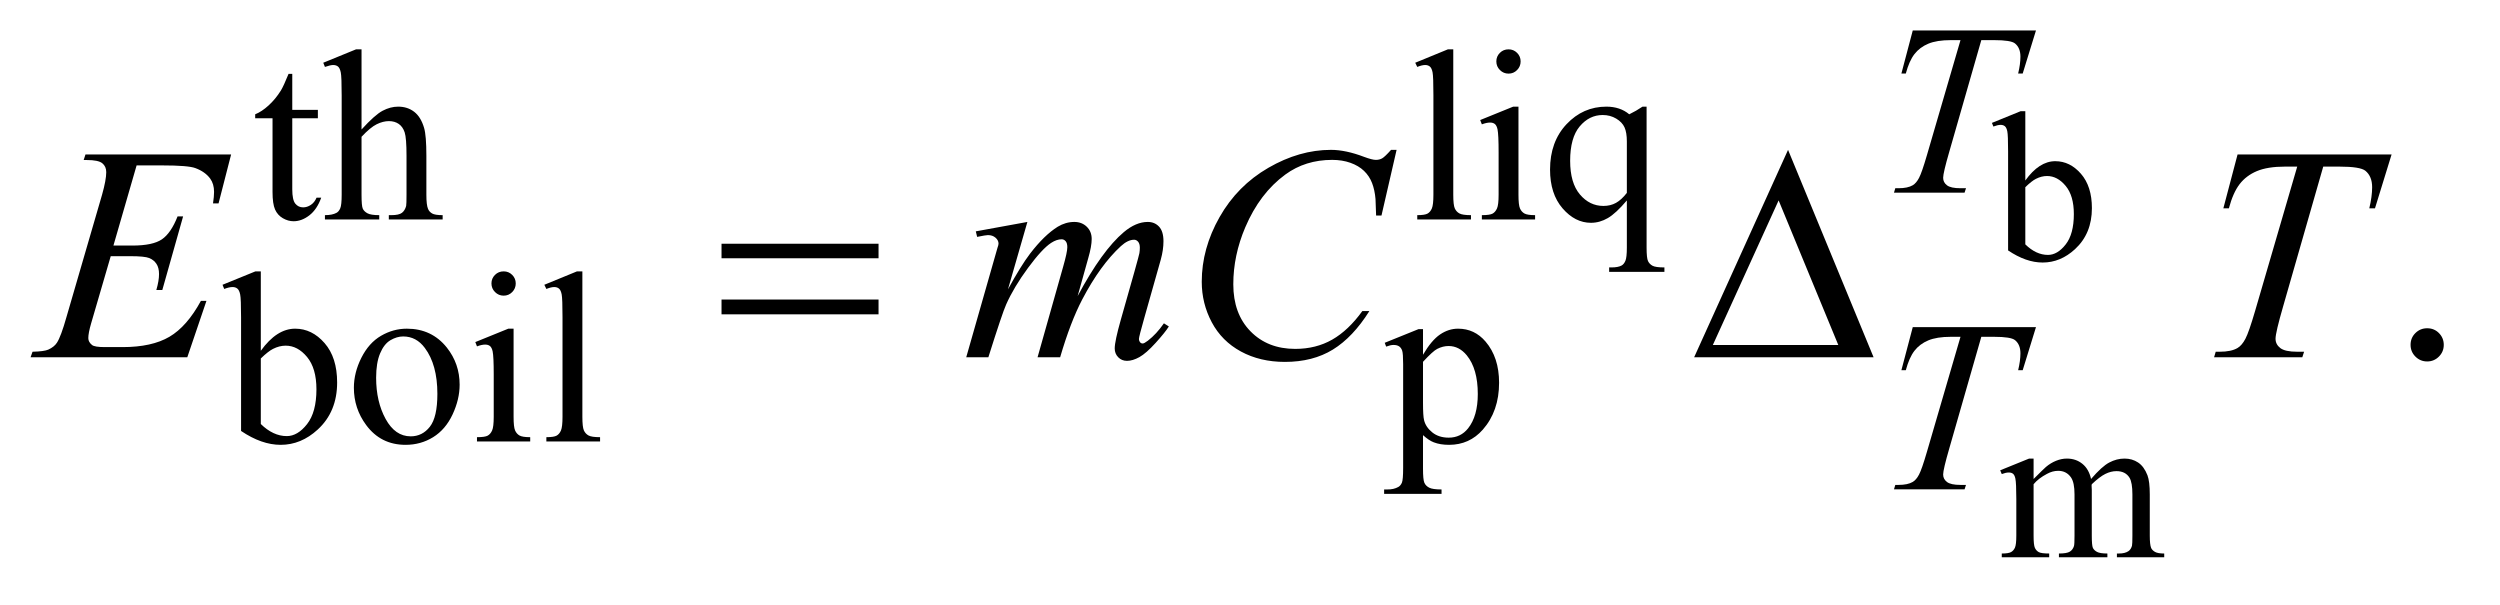
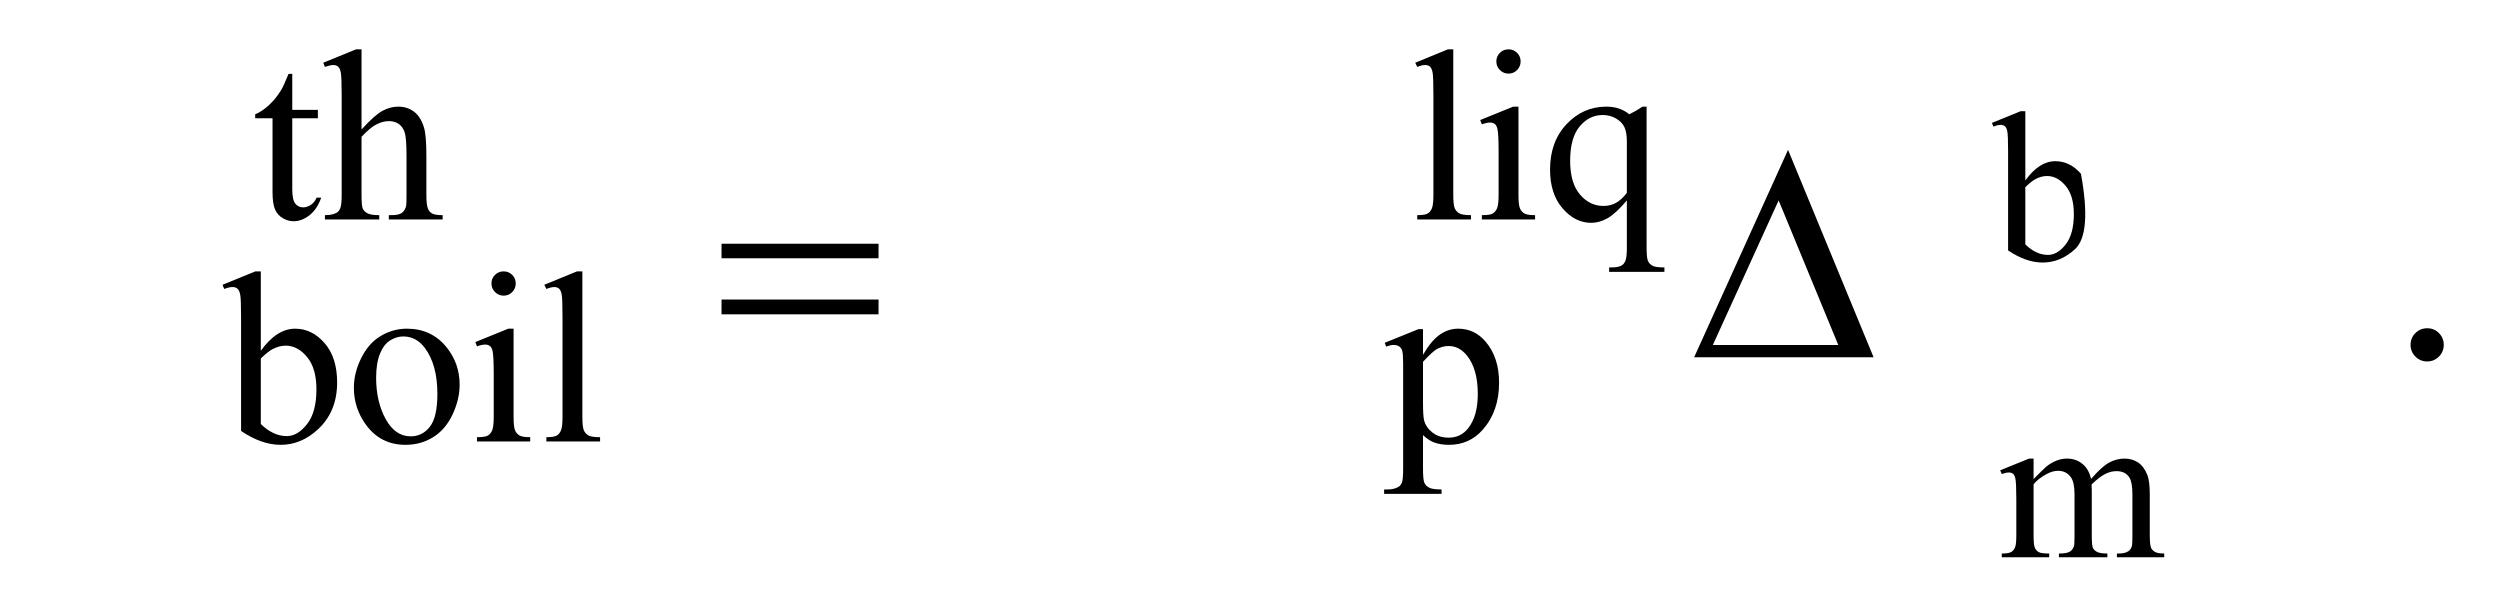
<svg xmlns="http://www.w3.org/2000/svg" stroke-dasharray="none" shape-rendering="auto" font-family="'Dialog'" text-rendering="auto" width="128" fill-opacity="1" color-interpolation="auto" color-rendering="auto" preserveAspectRatio="xMidYMid meet" font-size="12px" viewBox="0 0 128 31" fill="black" stroke="black" image-rendering="auto" stroke-miterlimit="10" stroke-linecap="square" stroke-linejoin="miter" font-style="normal" stroke-width="1" height="31" stroke-dashoffset="0" font-weight="normal" stroke-opacity="1">
  <defs id="genericDefs" />
  <g>
    <defs id="defs1">
      <clipPath clipPathUnits="userSpaceOnUse" id="clipPath1">
        <path d="M0.929 2.323 L81.6 2.323 L81.6 21.498 L0.929 21.498 L0.929 2.323 Z" />
      </clipPath>
      <clipPath clipPathUnits="userSpaceOnUse" id="clipPath2">
        <path d="M29.761 74.449 L29.761 689.051 L2615.395 689.051 L2615.395 74.449 Z" />
      </clipPath>
    </defs>
    <g transform="scale(1.576,1.576) translate(-0.929,-2.323) matrix(0.031,0,0,0.031,0,0)">
-       <path d="M2152.453 264.094 Q2167 243.859 2183.844 243.859 Q2199.266 243.859 2210.75 257.047 Q2222.234 270.219 2222.234 293.078 Q2222.234 319.766 2204.516 336.062 Q2189.312 350.062 2170.609 350.062 Q2161.859 350.062 2152.828 346.891 Q2143.812 343.719 2134.406 337.375 L2134.406 233.578 Q2134.406 216.516 2133.578 212.578 Q2132.766 208.641 2131.016 207.219 Q2129.266 205.797 2126.641 205.797 Q2123.578 205.797 2118.984 207.547 L2117.453 203.719 L2147.531 191.469 L2152.453 191.469 L2152.453 264.094 ZM2152.453 271.094 L2152.453 331.031 Q2158.031 336.5 2163.984 339.297 Q2169.953 342.078 2176.188 342.078 Q2186.141 342.078 2194.719 331.141 Q2203.312 320.203 2203.312 299.312 Q2203.312 280.062 2194.719 269.734 Q2186.141 259.391 2175.203 259.391 Q2169.406 259.391 2163.609 262.344 Q2159.234 264.531 2152.453 271.094 Z" stroke="none" clip-path="url(#clipPath2)" />
+       <path d="M2152.453 264.094 Q2167 243.859 2183.844 243.859 Q2199.266 243.859 2210.75 257.047 Q2222.234 319.766 2204.516 336.062 Q2189.312 350.062 2170.609 350.062 Q2161.859 350.062 2152.828 346.891 Q2143.812 343.719 2134.406 337.375 L2134.406 233.578 Q2134.406 216.516 2133.578 212.578 Q2132.766 208.641 2131.016 207.219 Q2129.266 205.797 2126.641 205.797 Q2123.578 205.797 2118.984 207.547 L2117.453 203.719 L2147.531 191.469 L2152.453 191.469 L2152.453 264.094 ZM2152.453 271.094 L2152.453 331.031 Q2158.031 336.5 2163.984 339.297 Q2169.953 342.078 2176.188 342.078 Q2186.141 342.078 2194.719 331.141 Q2203.312 320.203 2203.312 299.312 Q2203.312 280.062 2194.719 269.734 Q2186.141 259.391 2175.203 259.391 Q2169.406 259.391 2163.609 262.344 Q2159.234 264.531 2152.453 271.094 Z" stroke="none" clip-path="url(#clipPath2)" />
    </g>
    <g transform="matrix(0.049,0,0,0.049,-1.463,-3.66)">
      <path d="M2154.75 575.188 Q2165.688 564.25 2167.656 562.609 Q2172.578 558.453 2178.266 556.156 Q2183.953 553.859 2189.531 553.859 Q2198.938 553.859 2205.719 559.328 Q2212.5 564.797 2214.797 575.188 Q2226.062 562.062 2233.828 557.969 Q2241.594 553.859 2249.797 553.859 Q2257.781 553.859 2263.953 557.969 Q2270.141 562.062 2273.75 571.359 Q2276.156 577.703 2276.156 591.266 L2276.156 634.359 Q2276.156 643.766 2277.578 647.266 Q2278.672 649.672 2281.625 651.375 Q2284.578 653.062 2291.25 653.062 L2291.25 657 L2241.812 657 L2241.812 653.062 L2243.891 653.062 Q2250.344 653.062 2253.953 650.547 Q2256.469 648.797 2257.562 644.969 Q2258 643.109 2258 634.359 L2258 591.266 Q2258 579.016 2255.047 573.984 Q2250.781 566.984 2241.375 566.984 Q2235.578 566.984 2229.719 569.891 Q2223.875 572.781 2215.562 580.656 L2215.344 581.859 L2215.562 586.562 L2215.562 634.359 Q2215.562 644.641 2216.703 647.156 Q2217.859 649.672 2221.031 651.375 Q2224.203 653.062 2231.859 653.062 L2231.859 657 L2181.219 657 L2181.219 653.062 Q2189.531 653.062 2192.641 651.094 Q2195.766 649.125 2196.969 645.188 Q2197.516 643.328 2197.516 634.359 L2197.516 591.266 Q2197.516 579.016 2193.906 573.656 Q2189.094 566.656 2180.453 566.656 Q2174.547 566.656 2168.75 569.828 Q2159.672 574.641 2154.75 580.656 L2154.75 634.359 Q2154.75 644.203 2156.109 647.156 Q2157.484 650.109 2160.156 651.594 Q2162.844 653.062 2171.047 653.062 L2171.047 657 L2121.5 657 L2121.5 653.062 Q2128.391 653.062 2131.125 651.594 Q2133.859 650.109 2135.281 646.891 Q2136.703 643.656 2136.703 634.359 L2136.703 596.078 Q2136.703 579.562 2135.719 574.75 Q2134.953 571.141 2133.312 569.781 Q2131.672 568.406 2128.828 568.406 Q2125.766 568.406 2121.5 570.047 L2119.859 566.109 L2150.047 553.859 L2154.75 553.859 L2154.75 575.188 Z" stroke="none" clip-path="url(#clipPath2)" />
    </g>
    <g transform="matrix(0.049,0,0,0.049,-1.463,-3.66)">
      <path d="M335.25 151.875 L335.25 189.5 L362 189.5 L362 198.25 L335.25 198.25 L335.25 272.5 Q335.25 283.625 338.438 287.5 Q341.625 291.375 346.625 291.375 Q350.75 291.375 354.625 288.812 Q358.5 286.25 360.625 281.25 L365.5 281.25 Q361.125 293.5 353.125 299.688 Q345.125 305.875 336.625 305.875 Q330.875 305.875 325.375 302.688 Q319.875 299.5 317.25 293.562 Q314.625 287.625 314.625 275.25 L314.625 198.25 L296.5 198.25 L296.5 194.125 Q303.375 191.375 310.562 184.812 Q317.75 178.25 323.375 169.25 Q326.25 164.5 331.375 151.875 L335.25 151.875 ZM407.625 126.25 L407.625 210 Q421.5 194.75 429.625 190.438 Q437.75 186.125 445.875 186.125 Q455.625 186.125 462.625 191.5 Q469.625 196.875 473 208.375 Q475.375 216.375 475.375 237.625 L475.375 278.125 Q475.375 289 477.125 293 Q478.375 296 481.375 297.75 Q484.375 299.5 492.375 299.5 L492.375 304 L436.125 304 L436.125 299.5 L438.75 299.5 Q446.75 299.5 449.875 297.062 Q453 294.625 454.25 289.875 Q454.625 287.875 454.625 278.125 L454.625 237.625 Q454.625 218.875 452.688 213 Q450.75 207.125 446.5 204.188 Q442.25 201.25 436.25 201.25 Q430.125 201.25 423.5 204.5 Q416.875 207.75 407.625 217.625 L407.625 278.125 Q407.625 289.875 408.938 292.75 Q410.25 295.625 413.812 297.562 Q417.375 299.5 426.125 299.5 L426.125 304 L369.375 304 L369.375 299.5 Q377 299.5 381.375 297.125 Q383.875 295.875 385.375 292.375 Q386.875 288.875 386.875 278.125 L386.875 174.5 Q386.875 154.875 385.938 150.375 Q385 145.875 383.062 144.25 Q381.125 142.625 377.875 142.625 Q375.25 142.625 369.375 144.625 L367.625 140.25 L401.875 126.25 L407.625 126.25 ZM1548.375 126.25 L1548.375 278.125 Q1548.375 288.875 1549.938 292.375 Q1551.5 295.875 1554.75 297.688 Q1558 299.5 1566.875 299.5 L1566.875 304 L1510.75 304 L1510.75 299.5 Q1518.625 299.5 1521.5 297.875 Q1524.375 296.25 1526 292.5 Q1527.625 288.75 1527.625 278.125 L1527.625 174.125 Q1527.625 154.75 1526.75 150.312 Q1525.875 145.875 1523.938 144.25 Q1522 142.625 1519 142.625 Q1515.75 142.625 1510.75 144.625 L1508.625 140.25 L1542.75 126.25 L1548.375 126.25 ZM1606.125 126.25 Q1611.375 126.25 1615.062 129.938 Q1618.75 133.625 1618.75 138.875 Q1618.75 144.125 1615.062 147.875 Q1611.375 151.625 1606.125 151.625 Q1600.875 151.625 1597.125 147.875 Q1593.375 144.125 1593.375 138.875 Q1593.375 133.625 1597.062 129.938 Q1600.75 126.25 1606.125 126.25 ZM1616.5 186.125 L1616.5 278.125 Q1616.5 288.875 1618.062 292.438 Q1619.625 296 1622.688 297.75 Q1625.75 299.5 1633.875 299.5 L1633.875 304 L1578.25 304 L1578.25 299.5 Q1586.625 299.5 1589.5 297.875 Q1592.375 296.25 1594.062 292.5 Q1595.75 288.75 1595.75 278.125 L1595.75 234 Q1595.75 215.375 1594.625 209.875 Q1593.75 205.875 1591.875 204.312 Q1590 202.75 1586.75 202.75 Q1583.25 202.75 1578.25 204.625 L1576.5 200.125 L1611 186.125 L1616.5 186.125 ZM1750.375 186.125 L1750.375 333.375 Q1750.375 344.375 1751.875 347.5 Q1753.375 350.625 1756.562 352.375 Q1759.75 354.125 1769 354.125 L1769 358.75 L1711.25 358.75 L1711.25 354.125 L1713.625 354.125 Q1720.625 354.125 1724.25 352.125 Q1726.75 350.75 1728.25 347.188 Q1729.75 343.625 1729.75 333.375 L1729.75 284.125 Q1718.375 297.625 1709.875 302.562 Q1701.375 307.5 1692.25 307.5 Q1675.625 307.5 1662.562 292.375 Q1649.5 277.25 1649.5 251.875 Q1649.5 222.75 1666.75 204.438 Q1684 186.125 1708.375 186.125 Q1715.5 186.125 1721.5 188.125 Q1727.5 190.125 1732.25 194.125 Q1739.5 190.625 1746.125 186.125 L1750.375 186.125 ZM1729.75 276.25 L1729.75 222.5 Q1729.75 213.125 1727.312 207.75 Q1724.875 202.375 1718.625 198.625 Q1712.375 194.875 1704.5 194.875 Q1690.5 194.875 1680.5 206.75 Q1670.5 218.625 1670.5 242.75 Q1670.5 265.875 1680.688 277.875 Q1690.875 289.875 1705.25 289.875 Q1712.625 289.875 1718.375 286.688 Q1724.125 283.5 1729.75 276.25 Z" stroke="none" clip-path="url(#clipPath2)" />
    </g>
    <g transform="matrix(0.049,0,0,0.049,-1.463,-3.66)">
      <path d="M302.375 441.25 Q319 418.125 338.25 418.125 Q355.875 418.125 369 433.188 Q382.125 448.25 382.125 474.375 Q382.125 504.875 361.875 523.5 Q344.5 539.5 323.125 539.5 Q313.125 539.5 302.812 535.875 Q292.5 532.25 281.75 525 L281.75 406.375 Q281.75 386.875 280.812 382.375 Q279.875 377.875 277.875 376.25 Q275.875 374.625 272.875 374.625 Q269.375 374.625 264.125 376.625 L262.375 372.25 L296.75 358.25 L302.375 358.25 L302.375 441.25 ZM302.375 449.25 L302.375 517.75 Q308.75 524 315.562 527.188 Q322.375 530.375 329.5 530.375 Q340.875 530.375 350.688 517.875 Q360.5 505.375 360.5 481.5 Q360.5 459.5 350.688 447.688 Q340.875 435.875 328.375 435.875 Q321.75 435.875 315.125 439.25 Q310.125 441.75 302.375 449.25 ZM455 418.125 Q481 418.125 496.75 437.875 Q510.125 454.75 510.125 476.625 Q510.125 492 502.75 507.75 Q495.375 523.5 482.438 531.5 Q469.5 539.5 453.625 539.5 Q427.75 539.5 412.5 518.875 Q399.625 501.5 399.625 479.875 Q399.625 464.125 407.438 448.562 Q415.25 433 428 425.562 Q440.75 418.125 455 418.125 ZM451.125 426.25 Q444.5 426.25 437.812 430.188 Q431.125 434.125 427 444 Q422.875 453.875 422.875 469.375 Q422.875 494.375 432.812 512.5 Q442.75 530.625 459 530.625 Q471.125 530.625 479 520.625 Q486.875 510.625 486.875 486.25 Q486.875 455.75 473.75 438.25 Q464.875 426.25 451.125 426.25 ZM556.125 358.25 Q561.375 358.25 565.062 361.938 Q568.75 365.625 568.75 370.875 Q568.75 376.125 565.062 379.875 Q561.375 383.625 556.125 383.625 Q550.875 383.625 547.125 379.875 Q543.375 376.125 543.375 370.875 Q543.375 365.625 547.062 361.938 Q550.75 358.25 556.125 358.25 ZM566.5 418.125 L566.5 510.125 Q566.5 520.875 568.062 524.438 Q569.625 528 572.688 529.75 Q575.75 531.5 583.875 531.5 L583.875 536 L528.25 536 L528.25 531.5 Q536.625 531.5 539.5 529.875 Q542.375 528.25 544.062 524.5 Q545.75 520.75 545.75 510.125 L545.75 466 Q545.75 447.375 544.625 441.875 Q543.75 437.875 541.875 436.312 Q540 434.75 536.75 434.75 Q533.25 434.75 528.25 436.625 L526.5 432.125 L561 418.125 L566.5 418.125 ZM638.375 358.25 L638.375 510.125 Q638.375 520.875 639.938 524.375 Q641.5 527.875 644.75 529.688 Q648 531.5 656.875 531.5 L656.875 536 L600.75 536 L600.75 531.5 Q608.625 531.5 611.5 529.875 Q614.375 528.25 616 524.5 Q617.625 520.75 617.625 510.125 L617.625 406.125 Q617.625 386.75 616.75 382.312 Q615.875 377.875 613.938 376.25 Q612 374.625 609 374.625 Q605.75 374.625 600.75 376.625 L598.625 372.25 L632.75 358.25 L638.375 358.25 ZM1476.75 432.875 L1512 418.625 L1516.75 418.625 L1516.75 445.375 Q1525.625 430.25 1534.562 424.188 Q1543.5 418.125 1553.375 418.125 Q1570.625 418.125 1582.125 431.625 Q1596.25 448.125 1596.25 474.625 Q1596.25 504.25 1579.25 523.625 Q1565.25 539.5 1544 539.5 Q1534.75 539.5 1528 536.875 Q1523 535 1516.75 529.375 L1516.75 564.25 Q1516.75 576 1518.188 579.188 Q1519.625 582.375 1523.188 584.25 Q1526.75 586.125 1536.125 586.125 L1536.125 590.75 L1476.125 590.75 L1476.125 586.125 L1479.25 586.125 Q1486.125 586.25 1491 583.5 Q1493.375 582.125 1494.688 579.062 Q1496 576 1496 563.5 L1496 455.25 Q1496 444.125 1495 441.125 Q1494 438.125 1491.812 436.625 Q1489.625 435.125 1485.875 435.125 Q1482.875 435.125 1478.25 436.875 L1476.75 432.875 ZM1516.75 452.75 L1516.75 495.5 Q1516.75 509.375 1517.875 513.75 Q1519.625 521 1526.438 526.5 Q1533.25 532 1543.625 532 Q1556.125 532 1563.875 522.25 Q1574 509.5 1574 486.375 Q1574 460.125 1562.5 446 Q1554.5 436.25 1543.5 436.25 Q1537.5 436.25 1531.625 439.25 Q1527.125 441.5 1516.75 452.75 Z" stroke="none" clip-path="url(#clipPath2)" />
    </g>
    <g transform="matrix(0.049,0,0,0.049,-1.463,-3.66)">
      <path d="M2566 417.688 Q2573.344 417.688 2578.344 422.766 Q2583.344 427.844 2583.344 435.031 Q2583.344 442.219 2578.266 447.297 Q2573.188 452.375 2566 452.375 Q2558.812 452.375 2553.734 447.297 Q2548.656 442.219 2548.656 435.031 Q2548.656 427.688 2553.734 422.688 Q2558.812 417.688 2566 417.688 Z" stroke="none" clip-path="url(#clipPath2)" />
    </g>
    <g transform="matrix(0.049,0,0,0.049,-1.463,-3.66)">
-       <path d="M2028.5 106.5 L2157.25 106.5 L2143.375 151.5 L2138.625 151.5 Q2141 141.625 2141 133.875 Q2141 124.75 2135.375 120.125 Q2131.125 116.625 2113.5 116.625 L2100.125 116.625 L2066.625 233.375 Q2060.25 255.375 2060.25 260.5 Q2060.25 265.25 2064.25 268.312 Q2068.25 271.375 2078.375 271.375 L2084.125 271.375 L2082.625 276 L2008.875 276 L2010.25 271.375 L2013.5 271.375 Q2023.25 271.375 2028.5 268.25 Q2032.125 266.125 2035.062 260.562 Q2038 255 2043.25 237 L2078.375 116.625 L2068.25 116.625 Q2053.625 116.625 2044.688 120.375 Q2035.75 124.125 2030.25 131.25 Q2024.75 138.375 2021.25 151.5 L2016.625 151.5 L2028.5 106.5 Z" stroke="none" clip-path="url(#clipPath2)" />
-     </g>
+       </g>
    <g transform="matrix(0.049,0,0,0.049,-1.463,-3.66)">
-       <path d="M2028.5 416.5 L2157.25 416.5 L2143.375 461.5 L2138.625 461.5 Q2141 451.625 2141 443.875 Q2141 434.75 2135.375 430.125 Q2131.125 426.625 2113.5 426.625 L2100.125 426.625 L2066.625 543.375 Q2060.25 565.375 2060.25 570.5 Q2060.25 575.25 2064.25 578.312 Q2068.25 581.375 2078.375 581.375 L2084.125 581.375 L2082.625 586 L2008.875 586 L2010.25 581.375 L2013.5 581.375 Q2023.25 581.375 2028.5 578.25 Q2032.125 576.125 2035.062 570.562 Q2038 565 2043.25 547 L2078.375 426.625 L2068.25 426.625 Q2053.625 426.625 2044.688 430.375 Q2035.75 434.125 2030.25 441.25 Q2024.75 448.375 2021.25 461.5 L2016.625 461.5 L2028.5 416.5 Z" stroke="none" clip-path="url(#clipPath2)" />
-     </g>
+       </g>
    <g transform="matrix(0.049,0,0,0.049,-1.463,-3.66)">
-       <path d="M172.594 247.531 L148.375 331.281 L168.219 331.281 Q189.469 331.281 199 324.797 Q208.531 318.312 215.406 300.812 L221.188 300.812 L199.469 377.688 L193.219 377.688 Q196.031 368 196.031 361.125 Q196.031 354.406 193.297 350.344 Q190.562 346.281 185.797 344.328 Q181.031 342.375 165.719 342.375 L145.562 342.375 L125.094 412.531 Q122.125 422.688 122.125 428 Q122.125 432.062 126.031 435.188 Q128.688 437.375 139.312 437.375 L158.062 437.375 Q188.531 437.375 206.891 426.594 Q225.25 415.812 239.781 389.094 L245.562 389.094 L225.562 448 L61.812 448 L63.844 442.219 Q76.031 441.906 80.25 440.031 Q86.5 437.219 89.312 432.844 Q93.531 426.438 99.312 405.969 L136.5 278.156 Q140.875 262.688 140.875 254.562 Q140.875 248.625 136.734 245.266 Q132.594 241.906 120.562 241.906 L117.281 241.906 L119.156 236.125 L271.344 236.125 L258.219 287.219 L252.438 287.219 Q253.531 280.031 253.531 275.188 Q253.531 266.906 249.469 261.281 Q244.156 254.094 234 250.344 Q226.5 247.531 199.469 247.531 L172.594 247.531 ZM1103.375 306.594 L1083.062 377.062 Q1096.656 352.219 1106.188 339.719 Q1121.031 320.344 1135.094 311.594 Q1143.375 306.594 1152.438 306.594 Q1160.25 306.594 1165.406 311.594 Q1170.562 316.594 1170.562 324.406 Q1170.562 332.062 1166.969 344.406 L1155.875 384.094 Q1181.344 336.438 1204.156 317.219 Q1216.812 306.594 1229.156 306.594 Q1236.344 306.594 1240.953 311.516 Q1245.562 316.438 1245.562 326.75 Q1245.562 335.812 1242.75 345.969 L1225.562 406.75 Q1219.938 426.594 1219.938 428.781 Q1219.938 430.969 1221.344 432.531 Q1222.281 433.625 1223.844 433.625 Q1225.406 433.625 1229.312 430.656 Q1238.219 423.781 1246.031 412.531 L1251.188 415.812 Q1247.281 422.062 1237.359 433 Q1227.438 443.938 1220.406 447.844 Q1213.375 451.75 1207.438 451.75 Q1201.969 451.75 1198.297 448 Q1194.625 444.25 1194.625 438.781 Q1194.625 431.281 1201.031 408.625 L1215.25 358.469 Q1220.094 341.125 1220.406 339.25 Q1220.875 336.281 1220.875 333.469 Q1220.875 329.562 1219.156 327.375 Q1217.281 325.188 1214.938 325.188 Q1208.375 325.188 1201.031 331.906 Q1179.469 351.75 1160.719 387.531 Q1148.375 411.125 1137.594 448 L1114 448 L1140.719 353.469 Q1145.094 338.156 1145.094 333 Q1145.094 328.781 1143.375 326.75 Q1141.656 324.719 1139.156 324.719 Q1134 324.719 1128.219 328.469 Q1118.844 334.562 1104.078 354.562 Q1089.312 374.562 1081.188 392.844 Q1077.281 401.438 1062.594 448 L1039.469 448 L1068.375 346.75 L1072.125 333.625 Q1073.219 330.656 1073.219 329.25 Q1073.219 325.812 1070.094 323.078 Q1066.969 320.344 1062.125 320.344 Q1060.094 320.344 1050.875 322.219 L1049.469 316.438 L1103.375 306.594 ZM1489.156 231.281 L1473.375 299.875 L1467.75 299.875 L1467.125 282.688 Q1466.344 273.312 1463.531 265.969 Q1460.719 258.625 1455.094 253.234 Q1449.469 247.844 1440.875 244.797 Q1432.281 241.75 1421.812 241.75 Q1393.844 241.75 1372.906 257.062 Q1346.188 276.594 1331.031 312.219 Q1318.531 341.594 1318.531 371.75 Q1318.531 402.531 1336.5 420.891 Q1354.469 439.25 1383.219 439.25 Q1404.938 439.25 1421.891 429.562 Q1438.844 419.875 1453.375 399.719 L1460.719 399.719 Q1443.531 427.062 1422.594 439.953 Q1401.656 452.844 1372.438 452.844 Q1346.5 452.844 1326.5 441.984 Q1306.5 431.125 1296.031 411.438 Q1285.562 391.75 1285.562 369.094 Q1285.562 334.406 1304.156 301.594 Q1322.75 268.781 1355.172 250.031 Q1387.594 231.281 1420.562 231.281 Q1436.031 231.281 1455.25 238.625 Q1463.688 241.75 1467.438 241.75 Q1471.188 241.75 1474 240.188 Q1476.812 238.625 1483.375 231.281 L1489.156 231.281 ZM2367.875 236.125 L2528.812 236.125 L2511.469 292.375 L2505.531 292.375 Q2508.5 280.031 2508.5 270.344 Q2508.5 258.938 2501.469 253.156 Q2496.156 248.781 2474.125 248.781 L2457.406 248.781 L2415.531 394.719 Q2407.562 422.219 2407.562 428.625 Q2407.562 434.562 2412.562 438.391 Q2417.562 442.219 2430.219 442.219 L2437.406 442.219 L2435.531 448 L2343.344 448 L2345.062 442.219 L2349.125 442.219 Q2361.312 442.219 2367.875 438.312 Q2372.406 435.656 2376.078 428.703 Q2379.75 421.75 2386.312 399.25 L2430.219 248.781 L2417.562 248.781 Q2399.281 248.781 2388.109 253.469 Q2376.938 258.156 2370.062 267.062 Q2363.188 275.969 2358.812 292.375 L2353.031 292.375 L2367.875 236.125 Z" stroke="none" clip-path="url(#clipPath2)" />
-     </g>
+       </g>
    <g transform="matrix(0.049,0,0,0.049,-1.463,-3.66)">
      <path d="M783.781 329.406 L947.844 329.406 L947.844 344.562 L783.781 344.562 L783.781 329.406 ZM783.781 387.688 L947.844 387.688 L947.844 403.156 L783.781 403.156 L783.781 387.688 ZM1987.562 448 L1800.062 448 L1898.188 231.281 L1987.562 448 ZM1950.688 435.188 L1888.344 284.094 L1819.594 435.188 L1950.688 435.188 Z" stroke="none" clip-path="url(#clipPath2)" />
    </g>
  </g>
</svg>